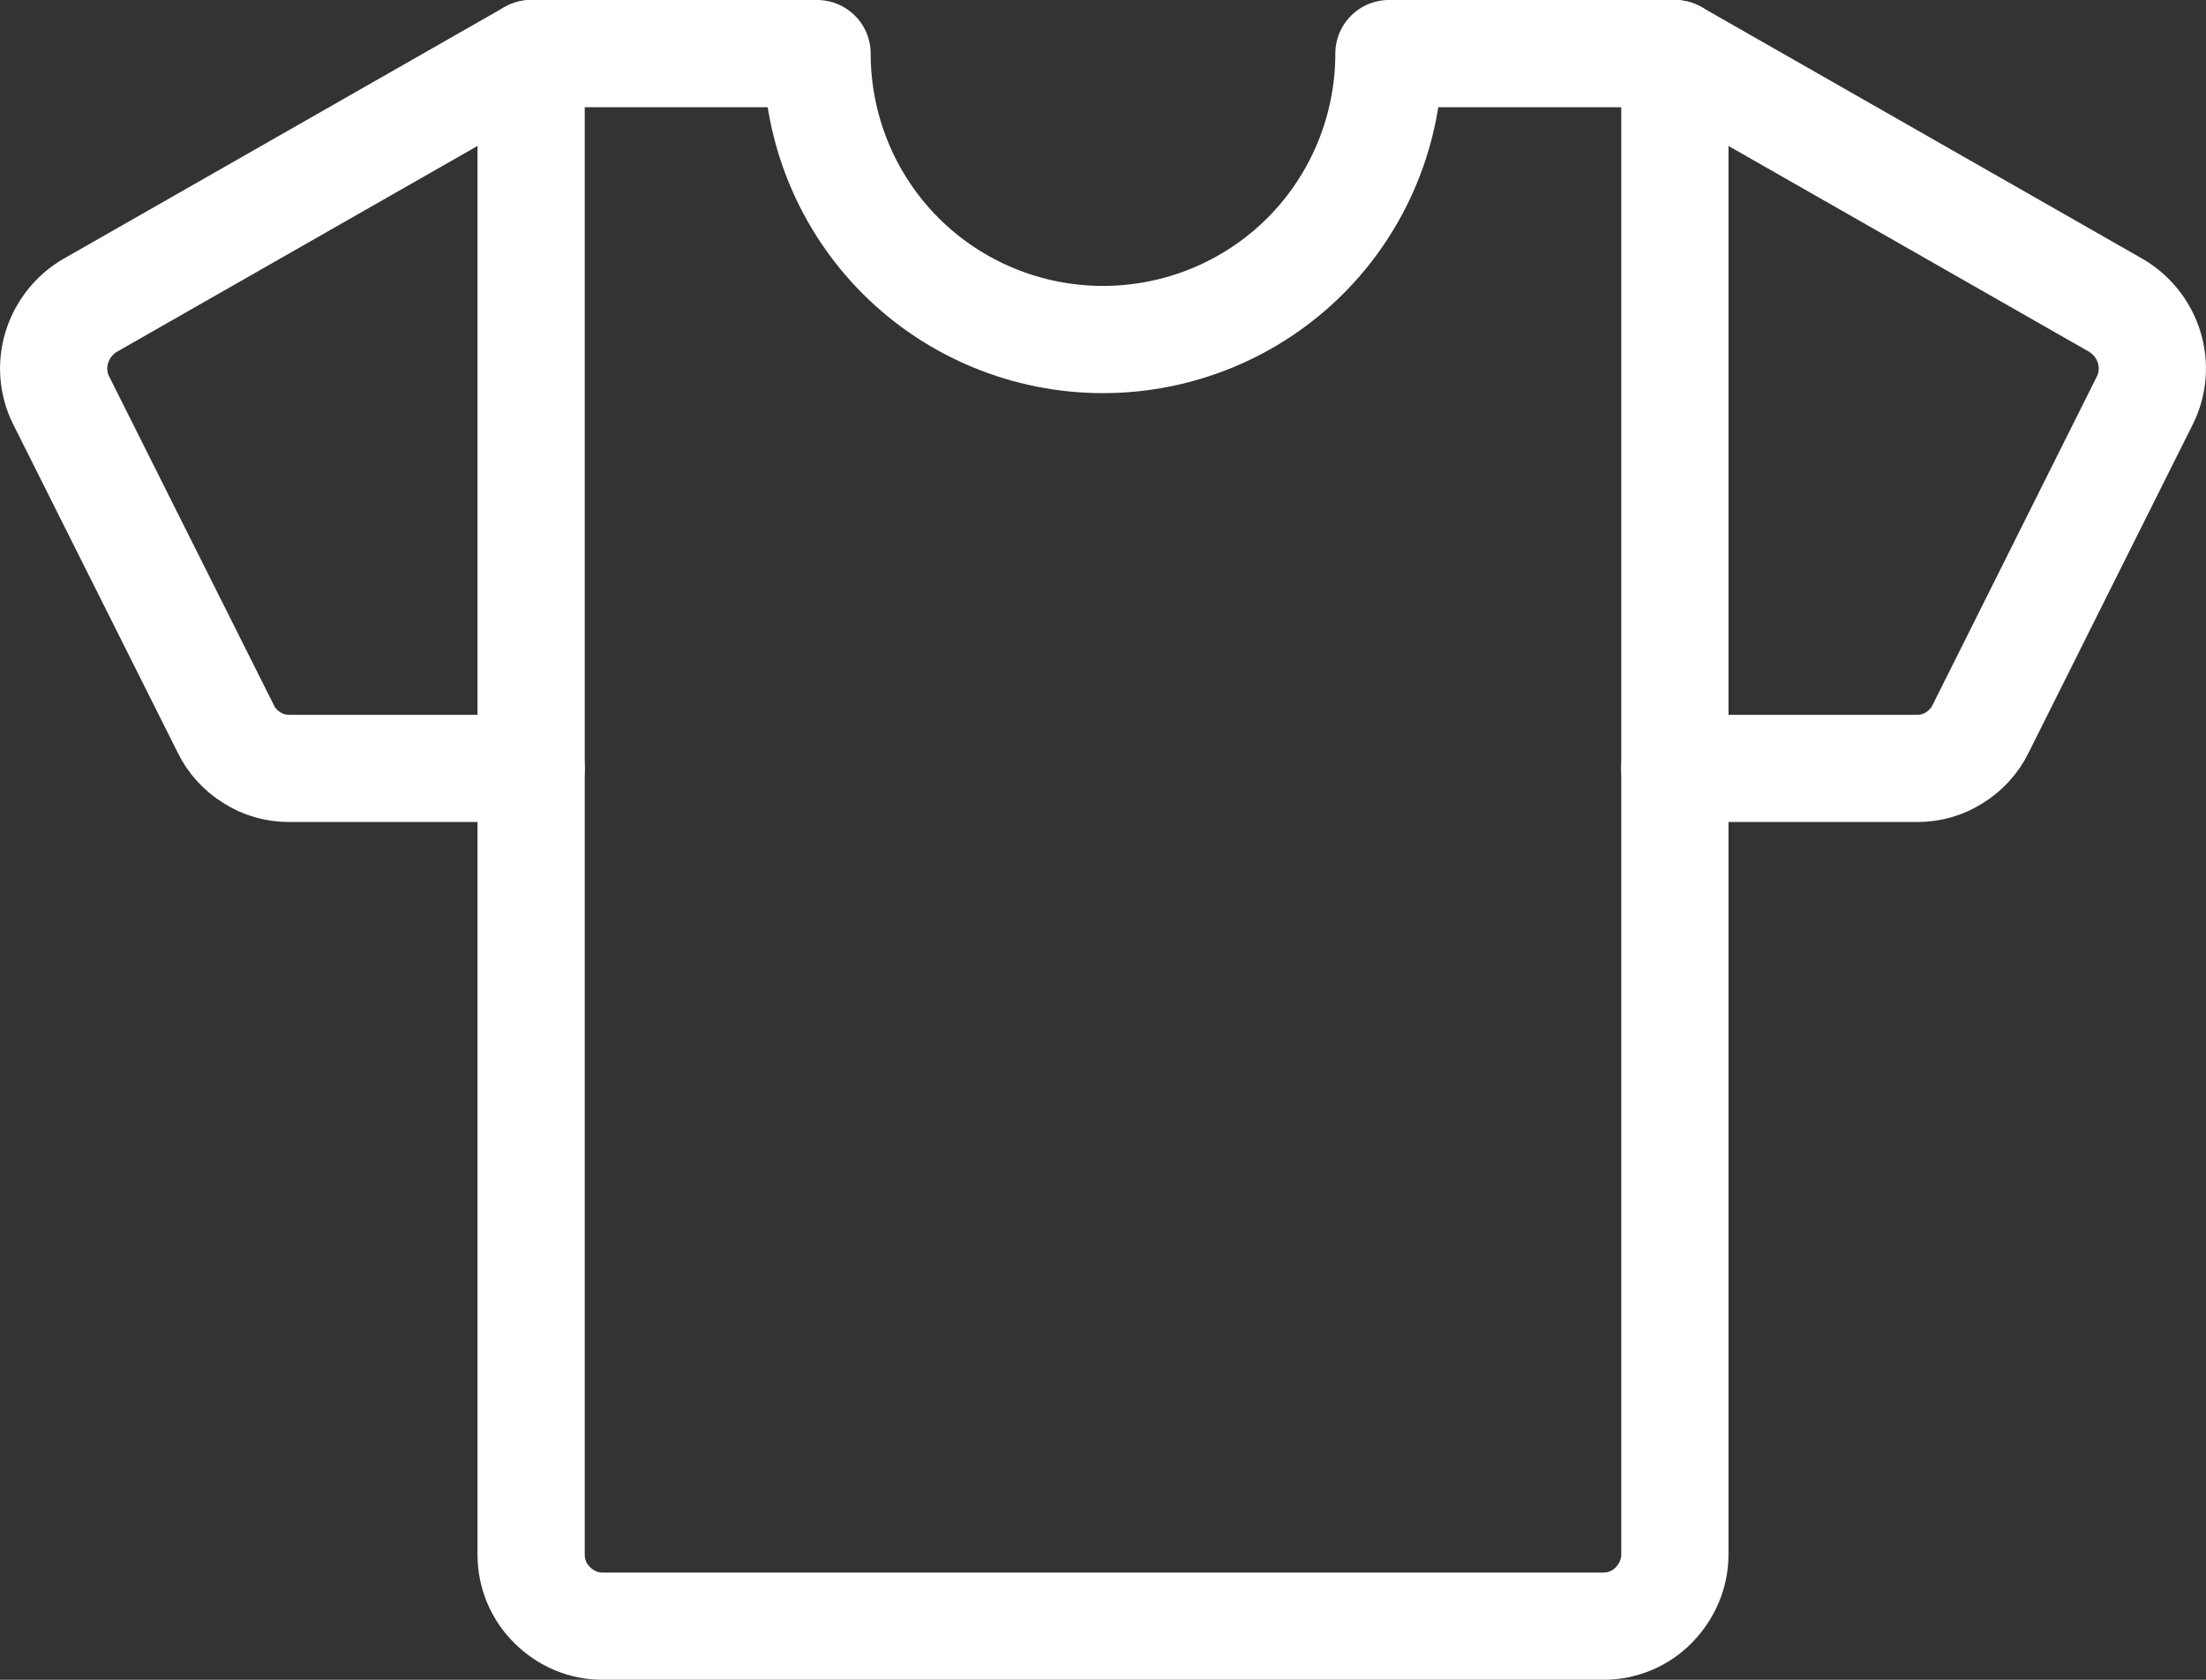
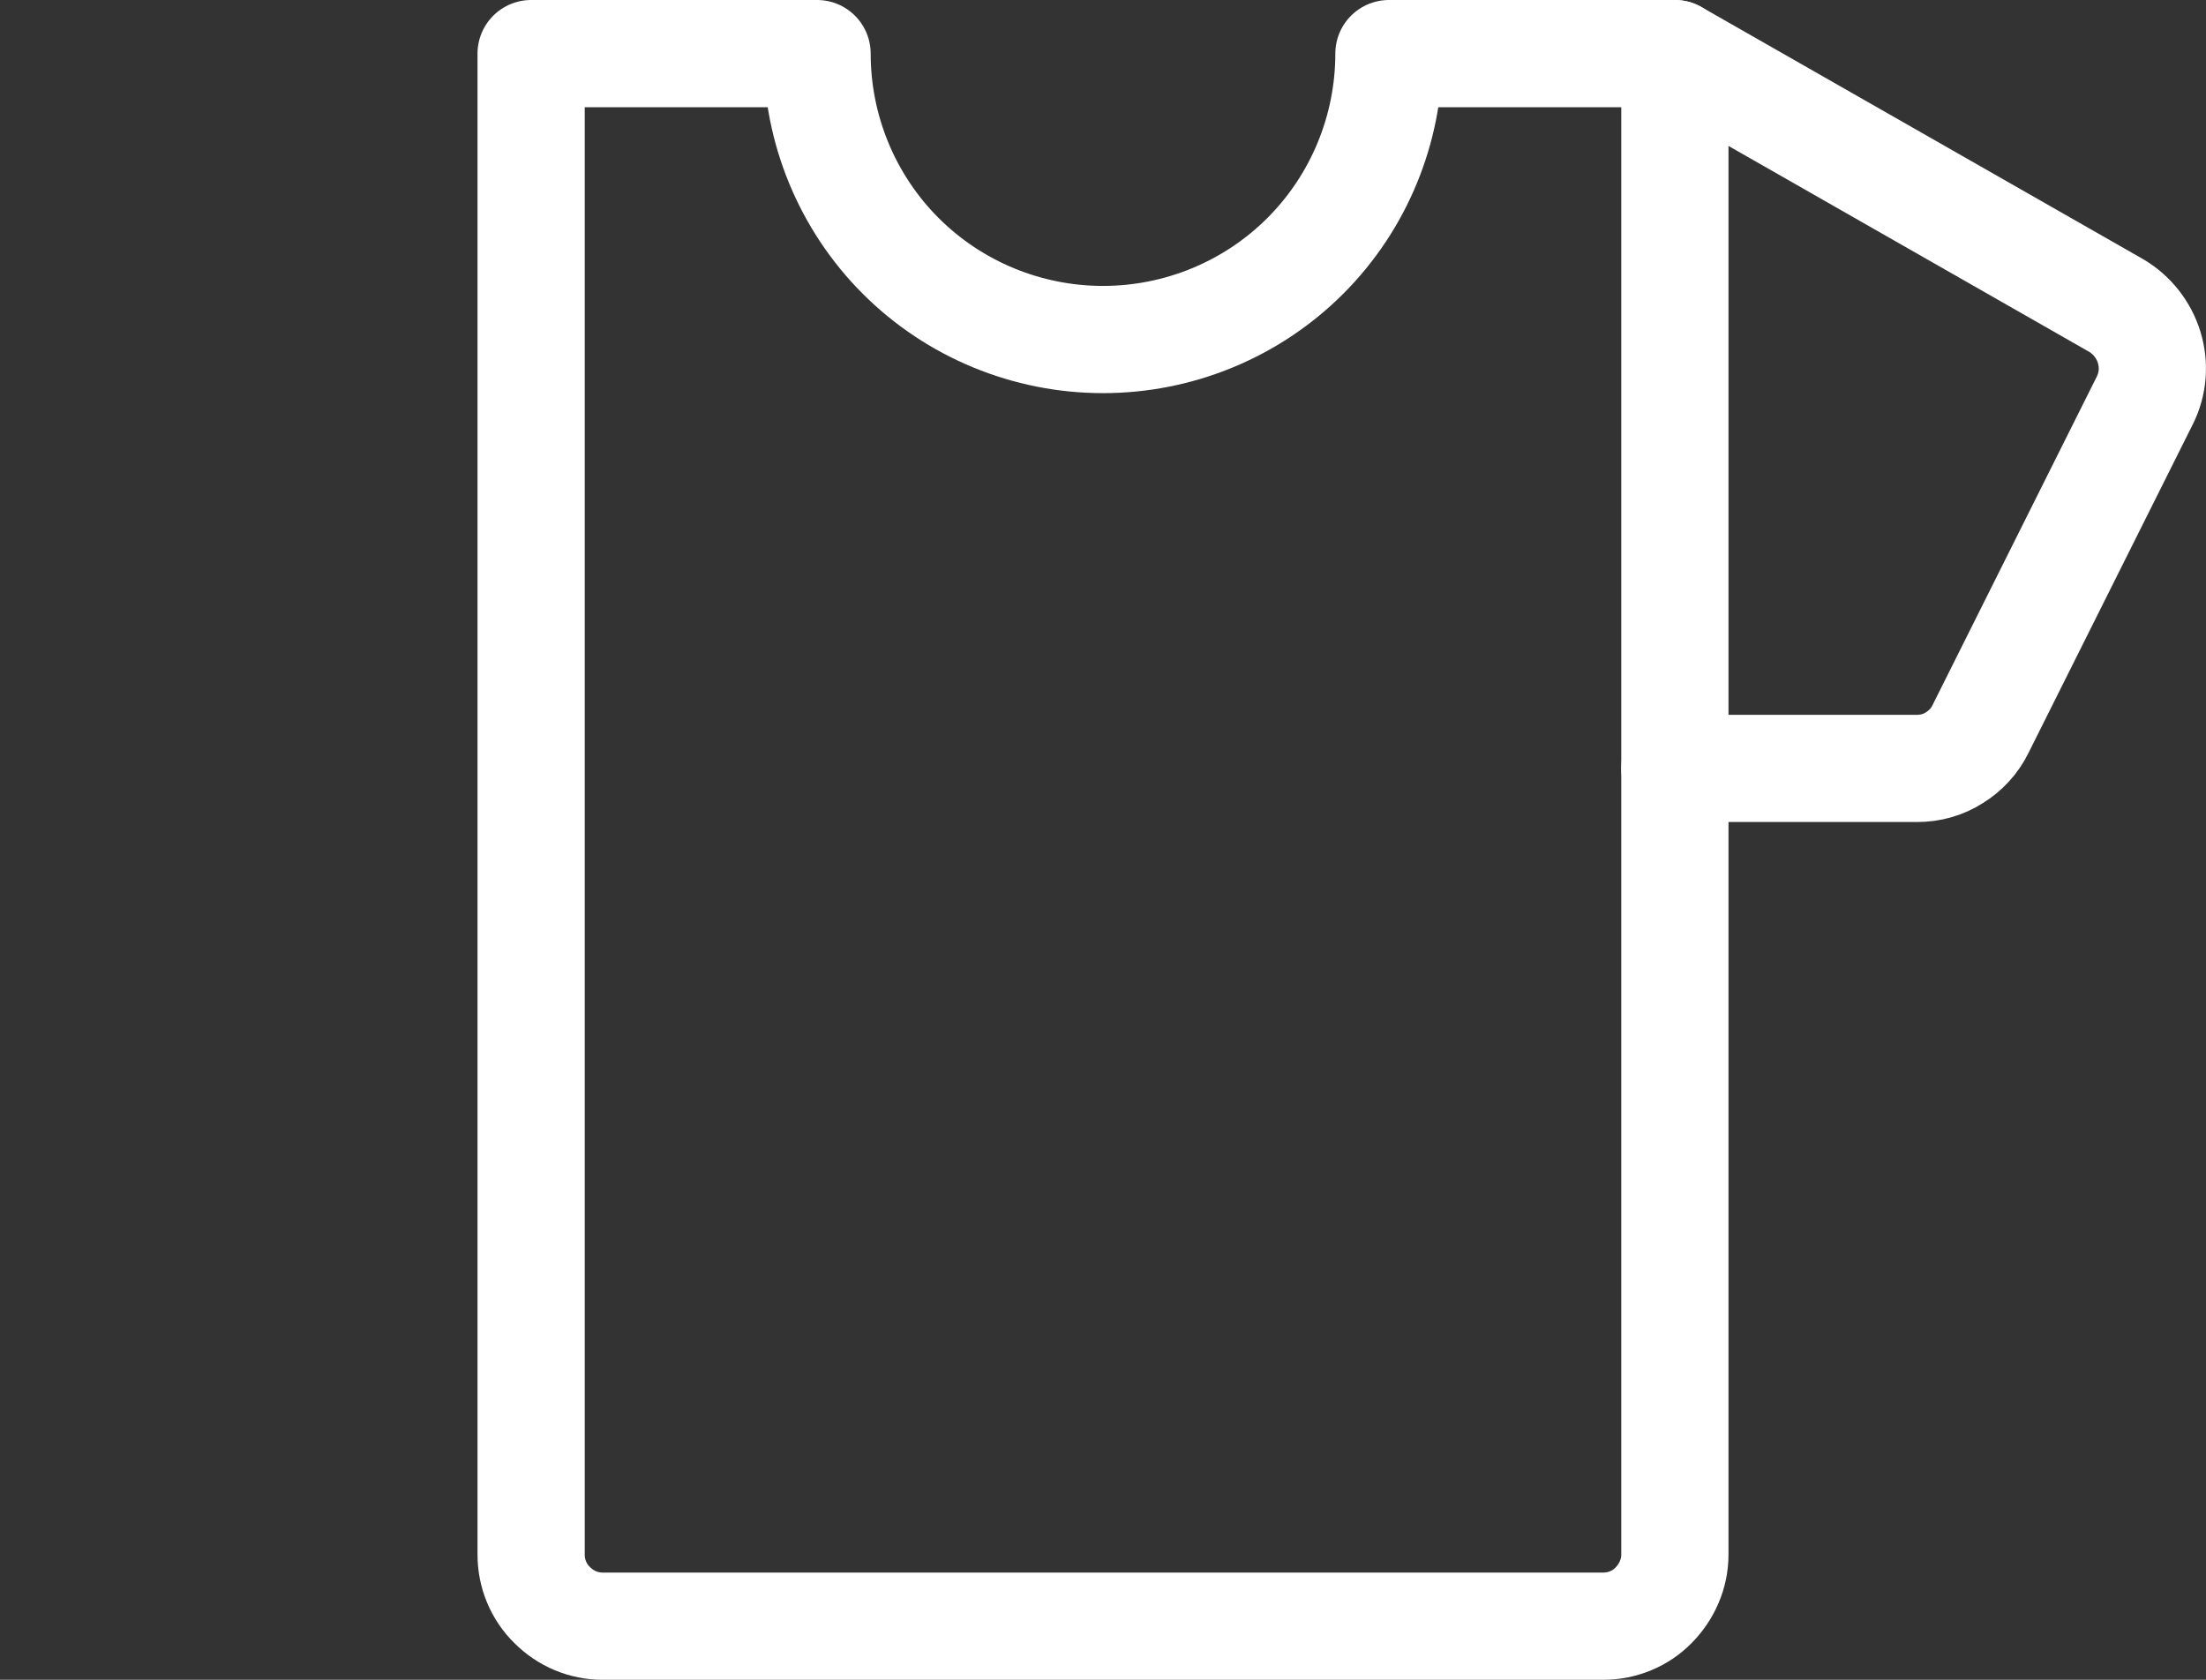
<svg xmlns="http://www.w3.org/2000/svg" viewBox="0 0 61.72 47" id="Layer_2">
  <rect x="0" y="0" width="61.72" height="47" fill="#333333" stroke="none" />
  <defs>
    <style>.cls-1{fill:none;stroke:#fff;stroke-linecap:round;stroke-linejoin:round;stroke-width:3px;}</style>
  </defs>
  <g id="Layer_1-2">
    <path d="M46.86,21.5h6.78c.37,0,.73-.1,1.04-.3.31-.19.57-.47.73-.8l4.6-9.2c.23-.46.27-.99.12-1.48-.15-.49-.48-.91-.92-1.17l-12.35-7.05" class="cls-1" />
-     <path d="M14.86,21.5h-6.77c-.37,0-.73-.1-1.04-.3-.31-.19-.57-.47-.73-.8L1.71,11.2c-.23-.46-.27-.99-.12-1.48.15-.49.48-.91.92-1.17L14.86,1.5" class="cls-1" />
    <path d="M38.86,1.5c0,2.12-.84,4.16-2.34,5.66-1.5,1.5-3.54,2.34-5.66,2.34s-4.16-.84-5.66-2.34c-1.5-1.5-2.34-3.54-2.34-5.66h-8v42c0,.53.21,1.04.59,1.41.38.38.88.59,1.41.59h28c.53,0,1.04-.21,1.41-.59s.59-.88.59-1.41V1.5h-8Z" class="cls-1" />
  </g>
</svg>